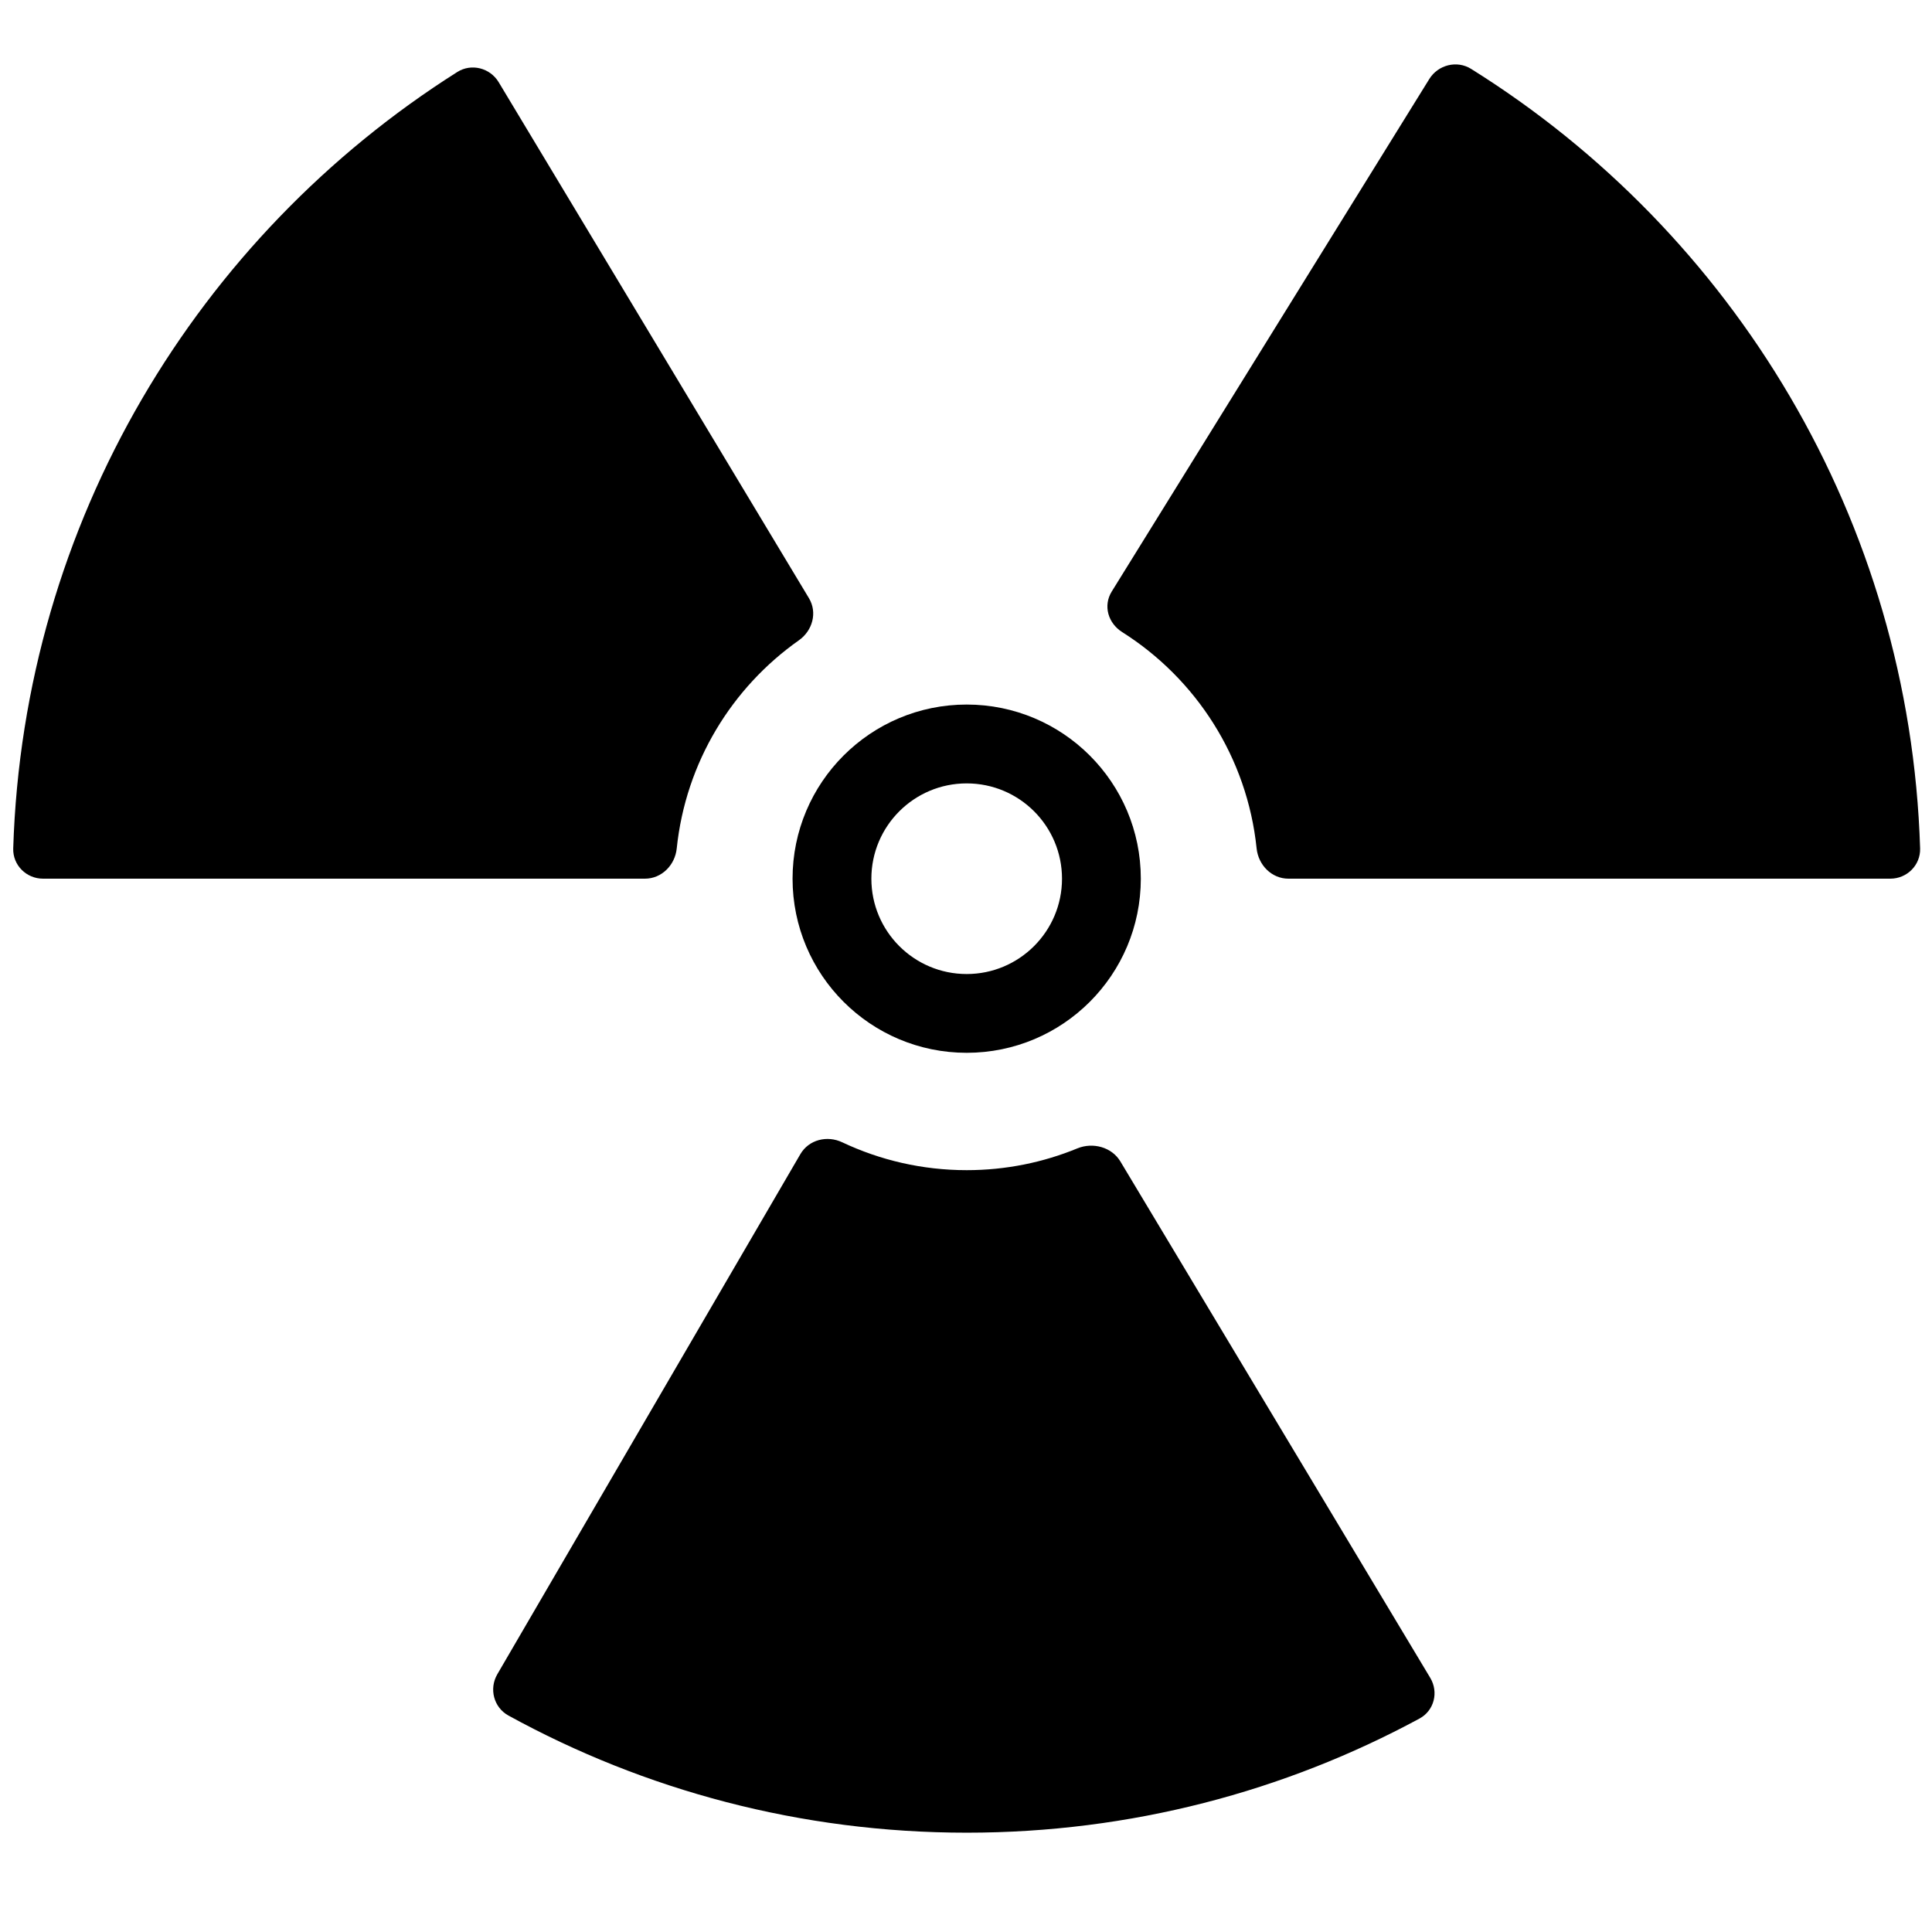
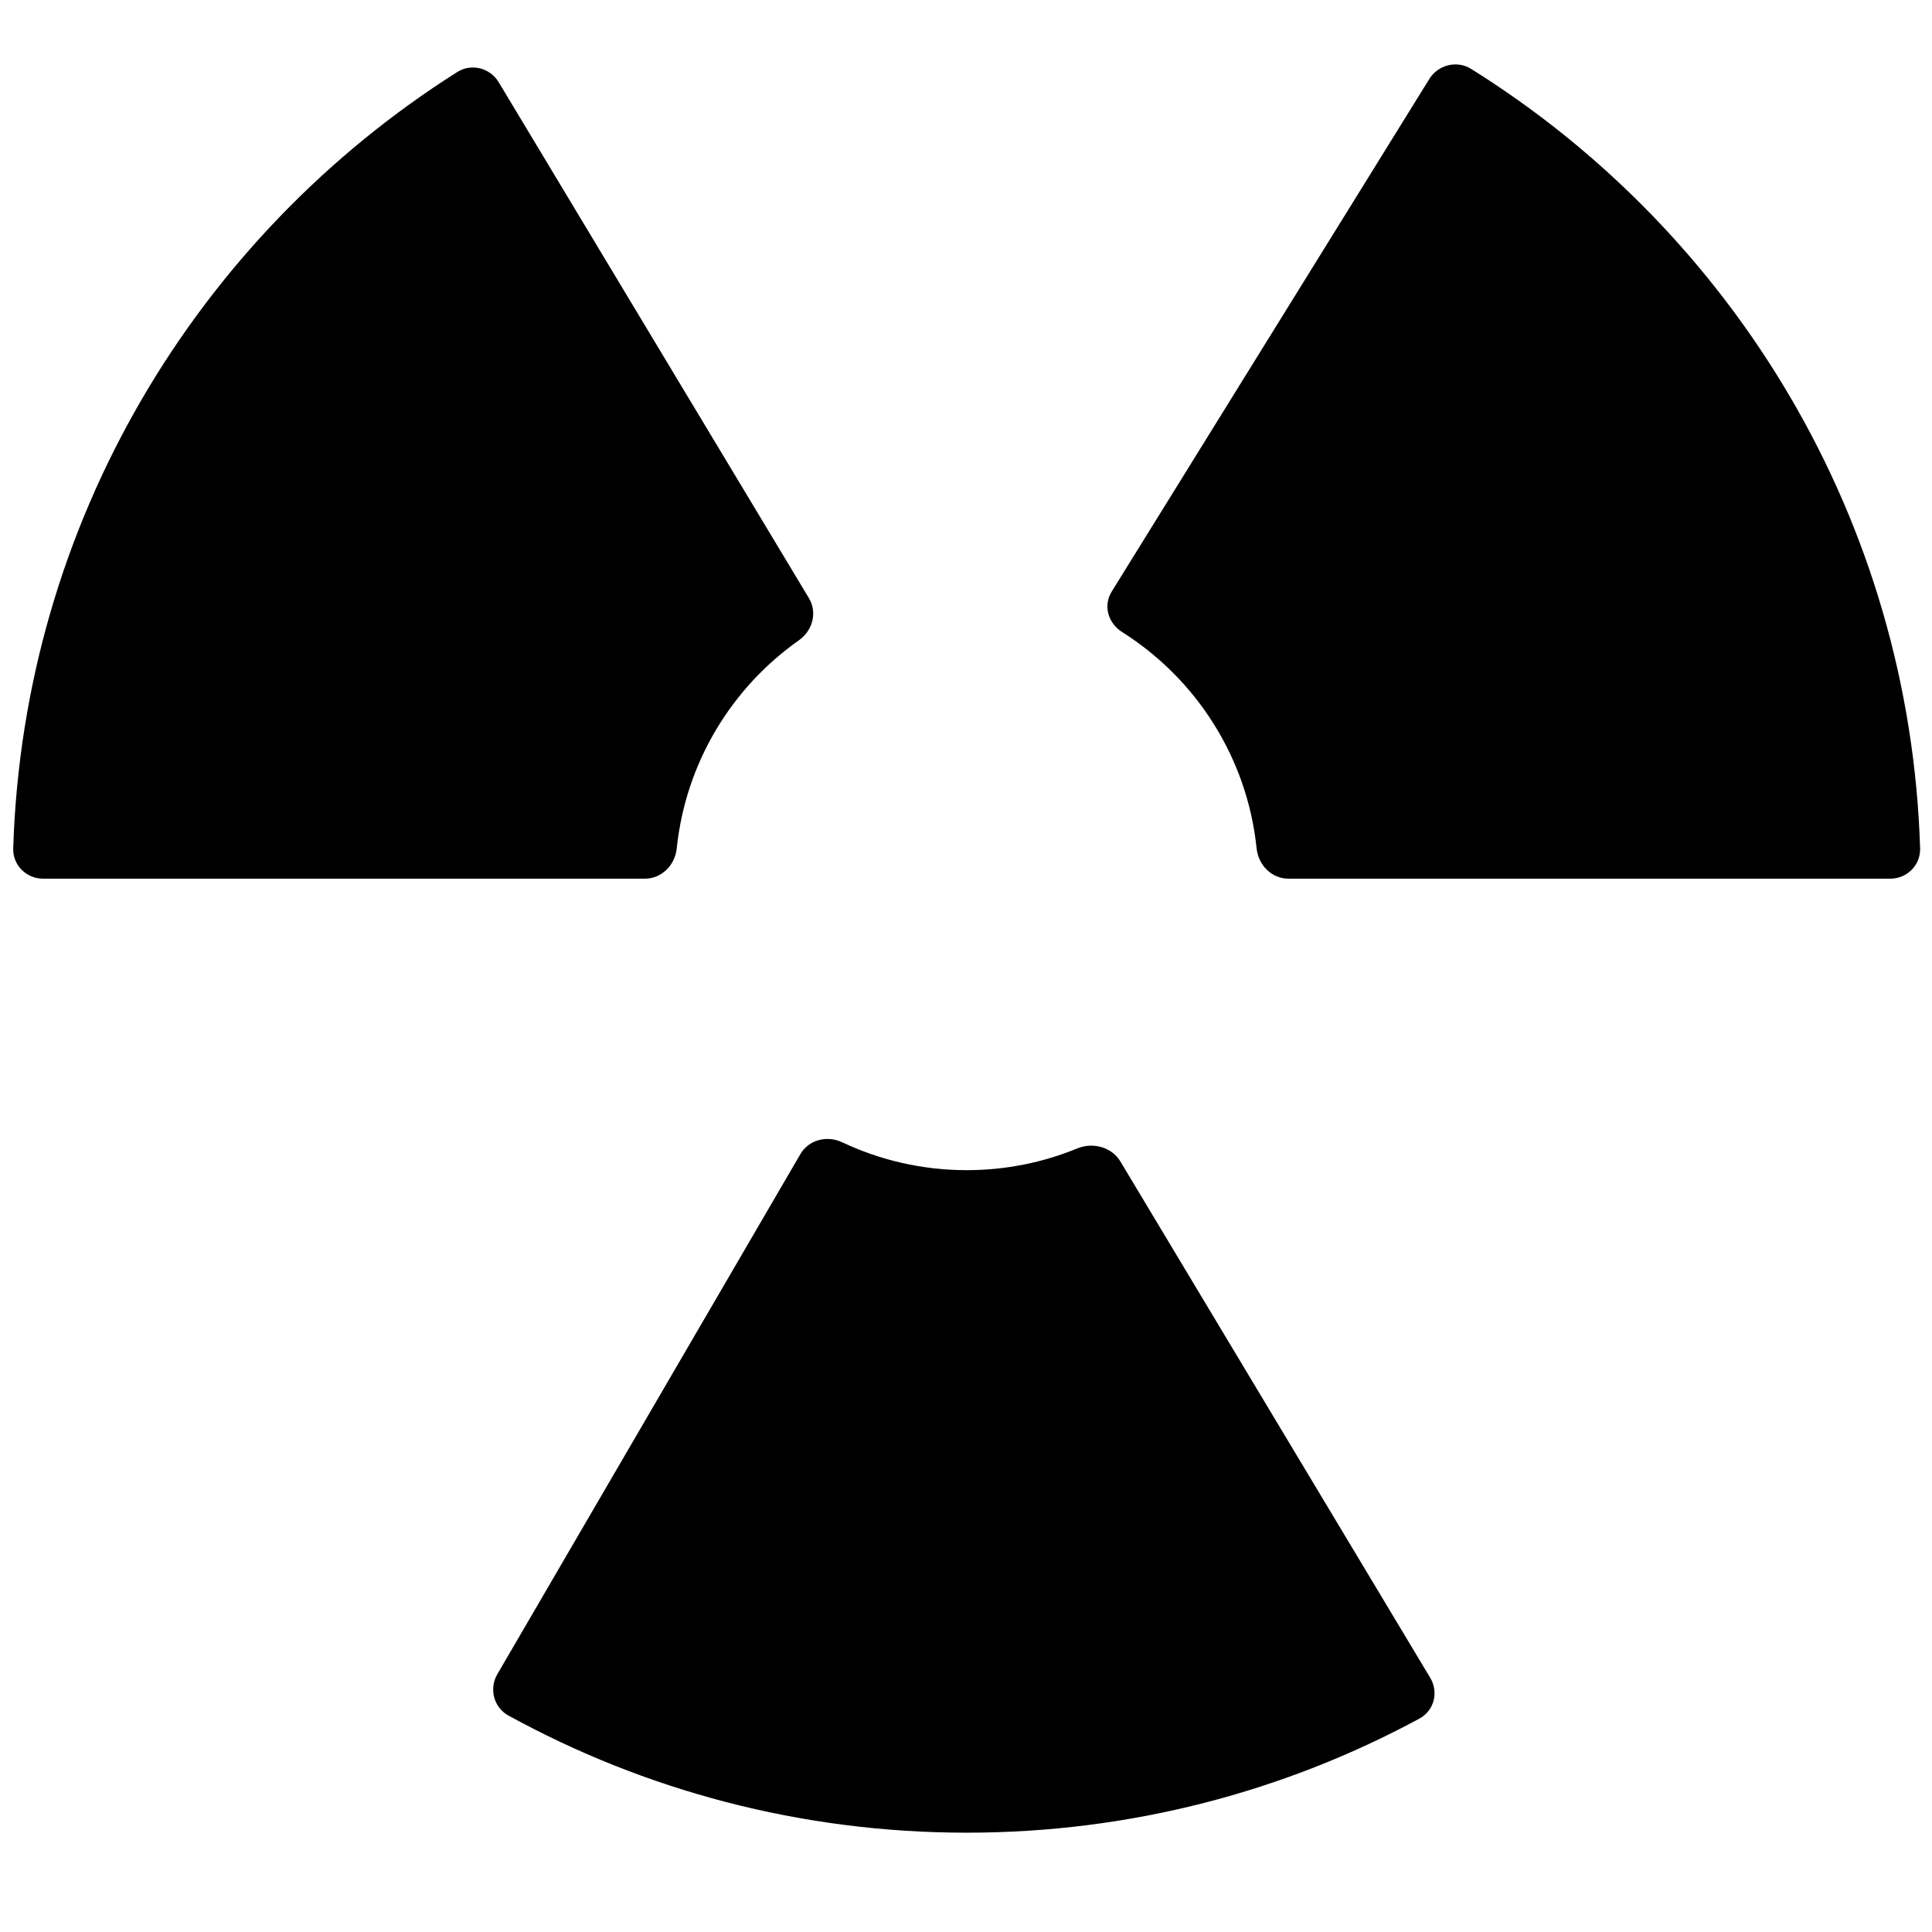
<svg xmlns="http://www.w3.org/2000/svg" height="585" width="585" xml:space="preserve" viewBox="0 0 585 585" y="0px" x="0px" id="Capa_1" version="1.1">
  <defs id="defs4650" />
  <g style="fill:#000000;fill-opacity:1" transform="matrix(10.22,0,0,10.22,4.004,-1.491)" id="g4615">
    <g style="fill:#000000;fill-opacity:1" id="g4613">
      <path id="path4605" d="m 19.658,25.285 c 0.264,-2.549 1.633,-4.768 3.62,-6.169 0.405,-0.286 0.553,-0.823 0.297,-1.248 L 14.383,2.581 C 14.127,2.156 13.573,2.015 13.155,2.28 5.476,7.139 0.302,15.598 0,25.282 c -0.016,0.495 0.388,0.897 0.883,0.897 h 17.833 c 0.496,0 0.891,-0.402 0.942,-0.894 z" style="fill:#000000;fill-opacity:1" />
      <path id="path4607" d="m 32.802,34.556 c -0.256,-0.426 -0.814,-0.574 -1.272,-0.387 -1.011,0.416 -2.119,0.646 -3.28,0.646 -1.319,0 -2.569,-0.297 -3.687,-0.825 -0.448,-0.213 -0.992,-0.079 -1.242,0.351 l -8.979,15.41 c -0.249,0.43 -0.106,0.981 0.328,1.221 4.03,2.213 8.658,3.472 13.582,3.472 4.854,0 9.42,-1.224 13.41,-3.38 0.438,-0.235 0.576,-0.783 0.321,-1.208 z" style="fill:#000000;fill-opacity:1" />
      <path id="path4609" d="m 43.194,2.187 c -0.42,-0.263 -0.979,-0.121 -1.239,0.3 l -9.409,15.185 c -0.26,0.421 -0.108,0.937 0.311,1.202 2.183,1.38 3.703,3.71 3.982,6.409 0.051,0.493 0.446,0.896 0.942,0.896 h 17.833 c 0.495,0 0.898,-0.402 0.883,-0.897 C 56.193,15.536 50.953,7.032 43.194,2.187 Z" style="fill:#000000;fill-opacity:1" />
-       <path id="path4611" d="m 28.249,31.338 c 2.85,0 5.159,-2.31 5.159,-5.159 0,-2.849 -2.31,-5.159 -5.159,-5.159 -2.849,0 -5.159,2.31 -5.159,5.159 0,2.849 2.31,5.159 5.159,5.159 z m 0,-7.982 c 1.561,0 2.824,1.265 2.824,2.824 0,1.559 -1.266,2.824 -2.824,2.824 -1.56,0 -2.824,-1.265 -2.824,-2.824 0,-1.56 1.265,-2.824 2.824,-2.824 z" style="fill:#000000;fill-opacity:1" />
    </g>
  </g>
  <g transform="translate(0,528.502)" id="g4617">
</g>
  <g transform="translate(0,528.502)" id="g4619">
</g>
  <g transform="translate(0,528.502)" id="g4621">
</g>
  <g transform="translate(0,528.502)" id="g4623">
</g>
  <g transform="translate(0,528.502)" id="g4625">
</g>
  <g transform="translate(0,528.502)" id="g4627">
</g>
  <g transform="translate(0,528.502)" id="g4629">
</g>
  <g transform="translate(0,528.502)" id="g4631">
</g>
  <g transform="translate(0,528.502)" id="g4633">
</g>
  <g transform="translate(0,528.502)" id="g4635">
</g>
  <g transform="translate(0,528.502)" id="g4637">
</g>
  <g transform="translate(0,528.502)" id="g4639">
</g>
  <g transform="translate(0,528.502)" id="g4641">
</g>
  <g transform="translate(0,528.502)" id="g4643">
</g>
  <g transform="translate(0,528.502)" id="g4645">
</g>
</svg>